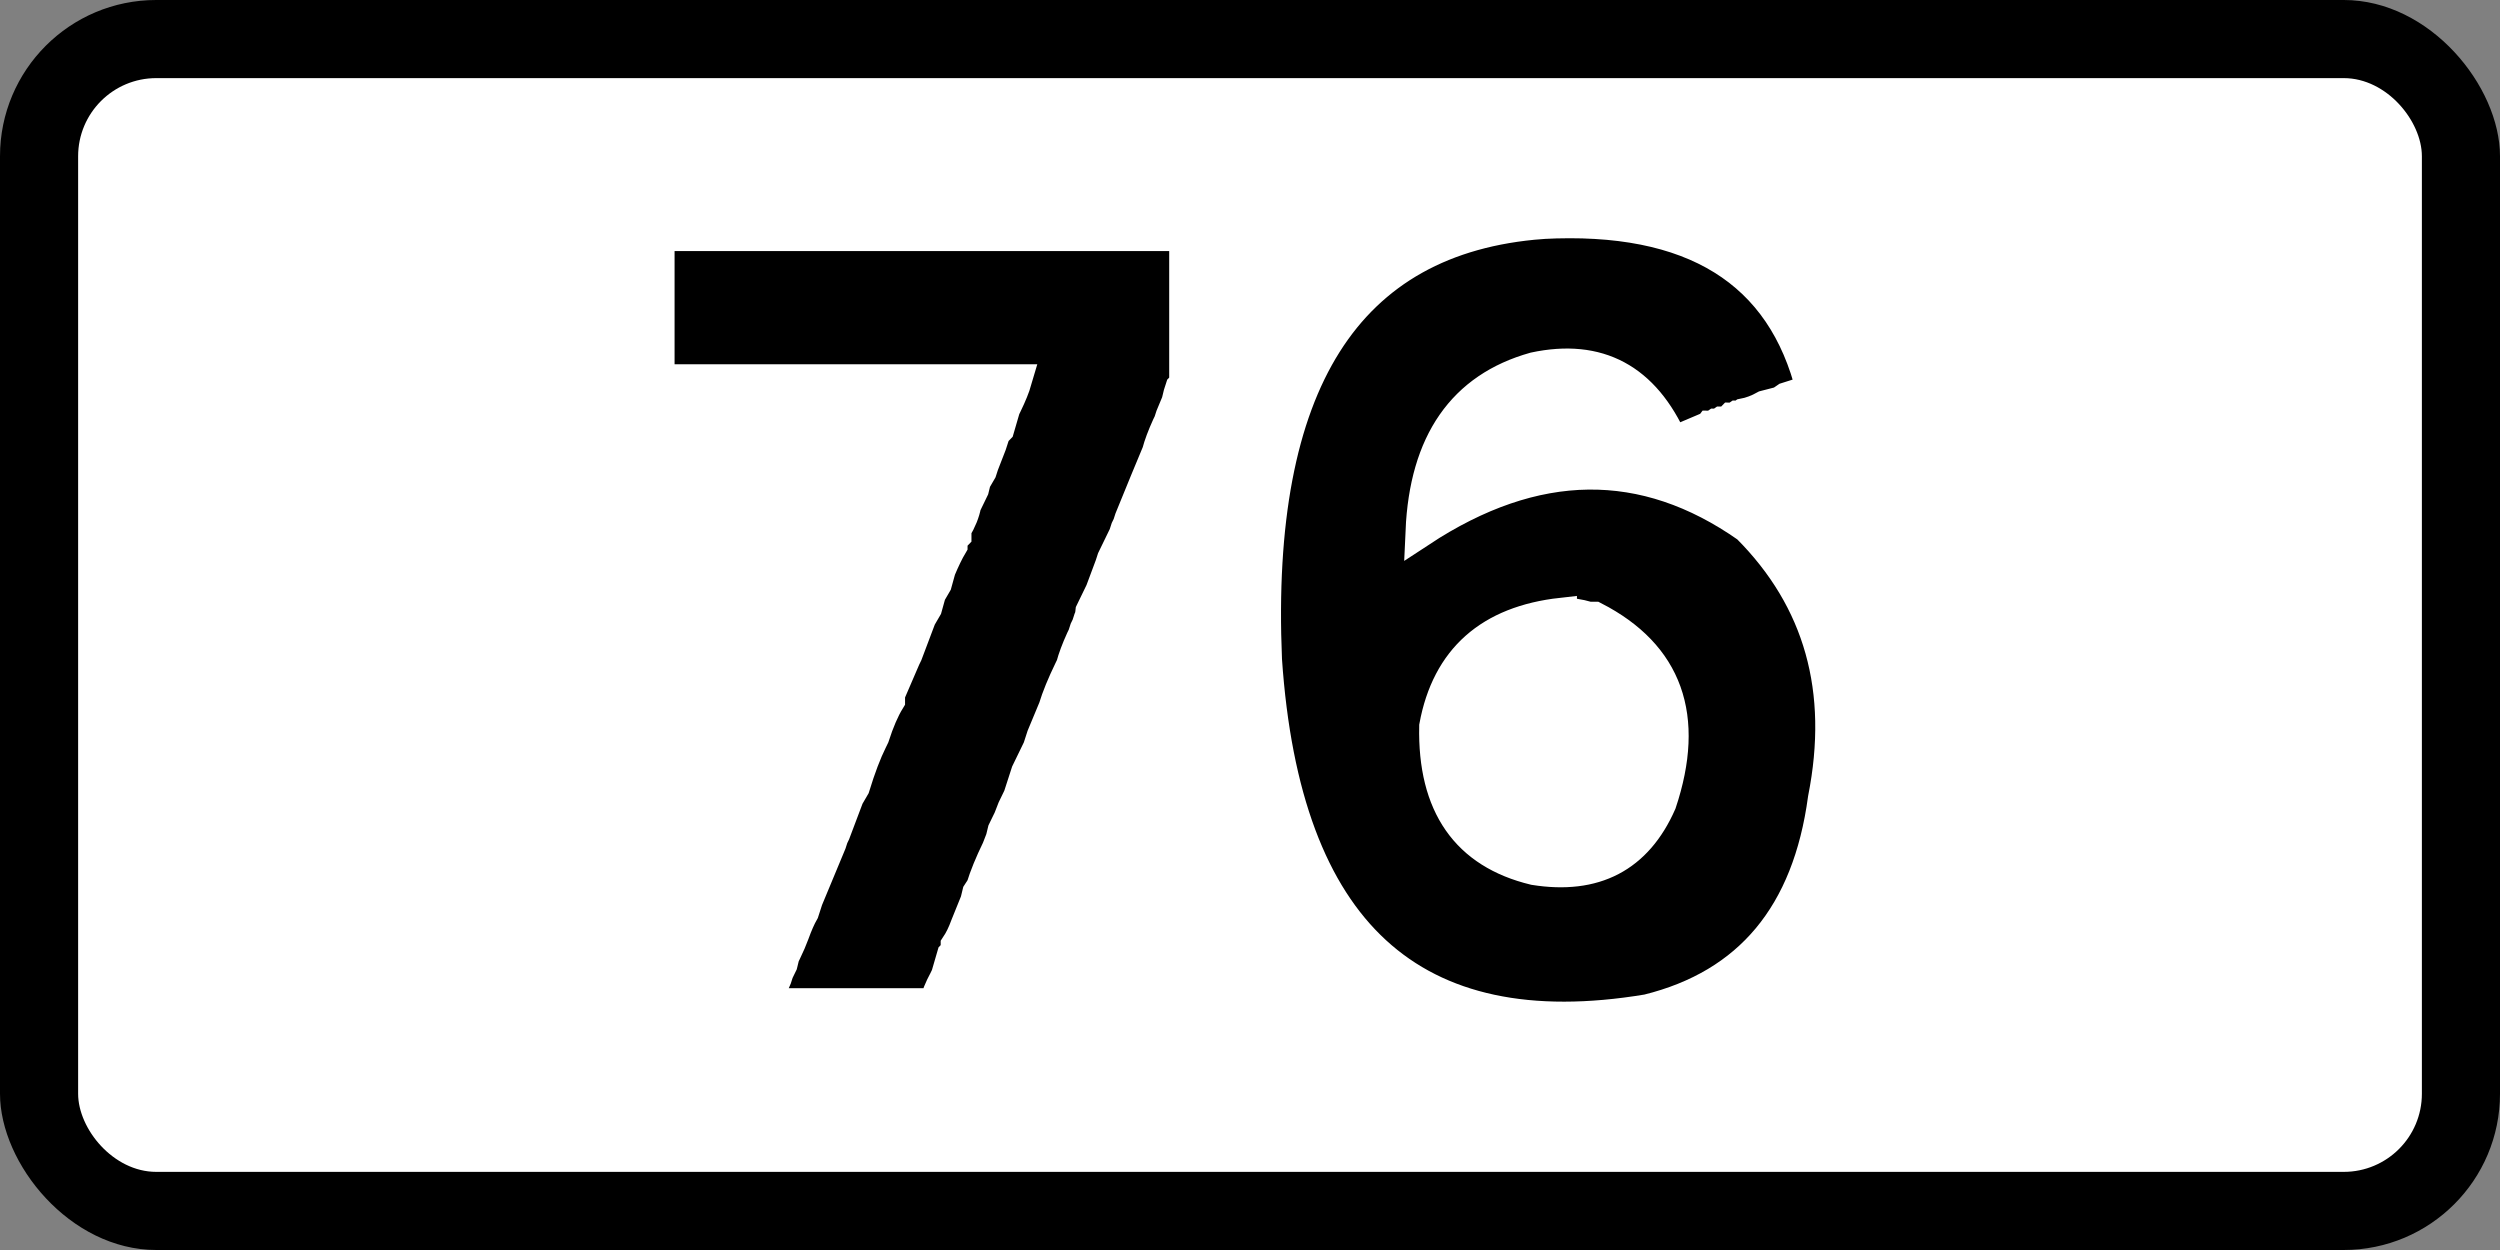
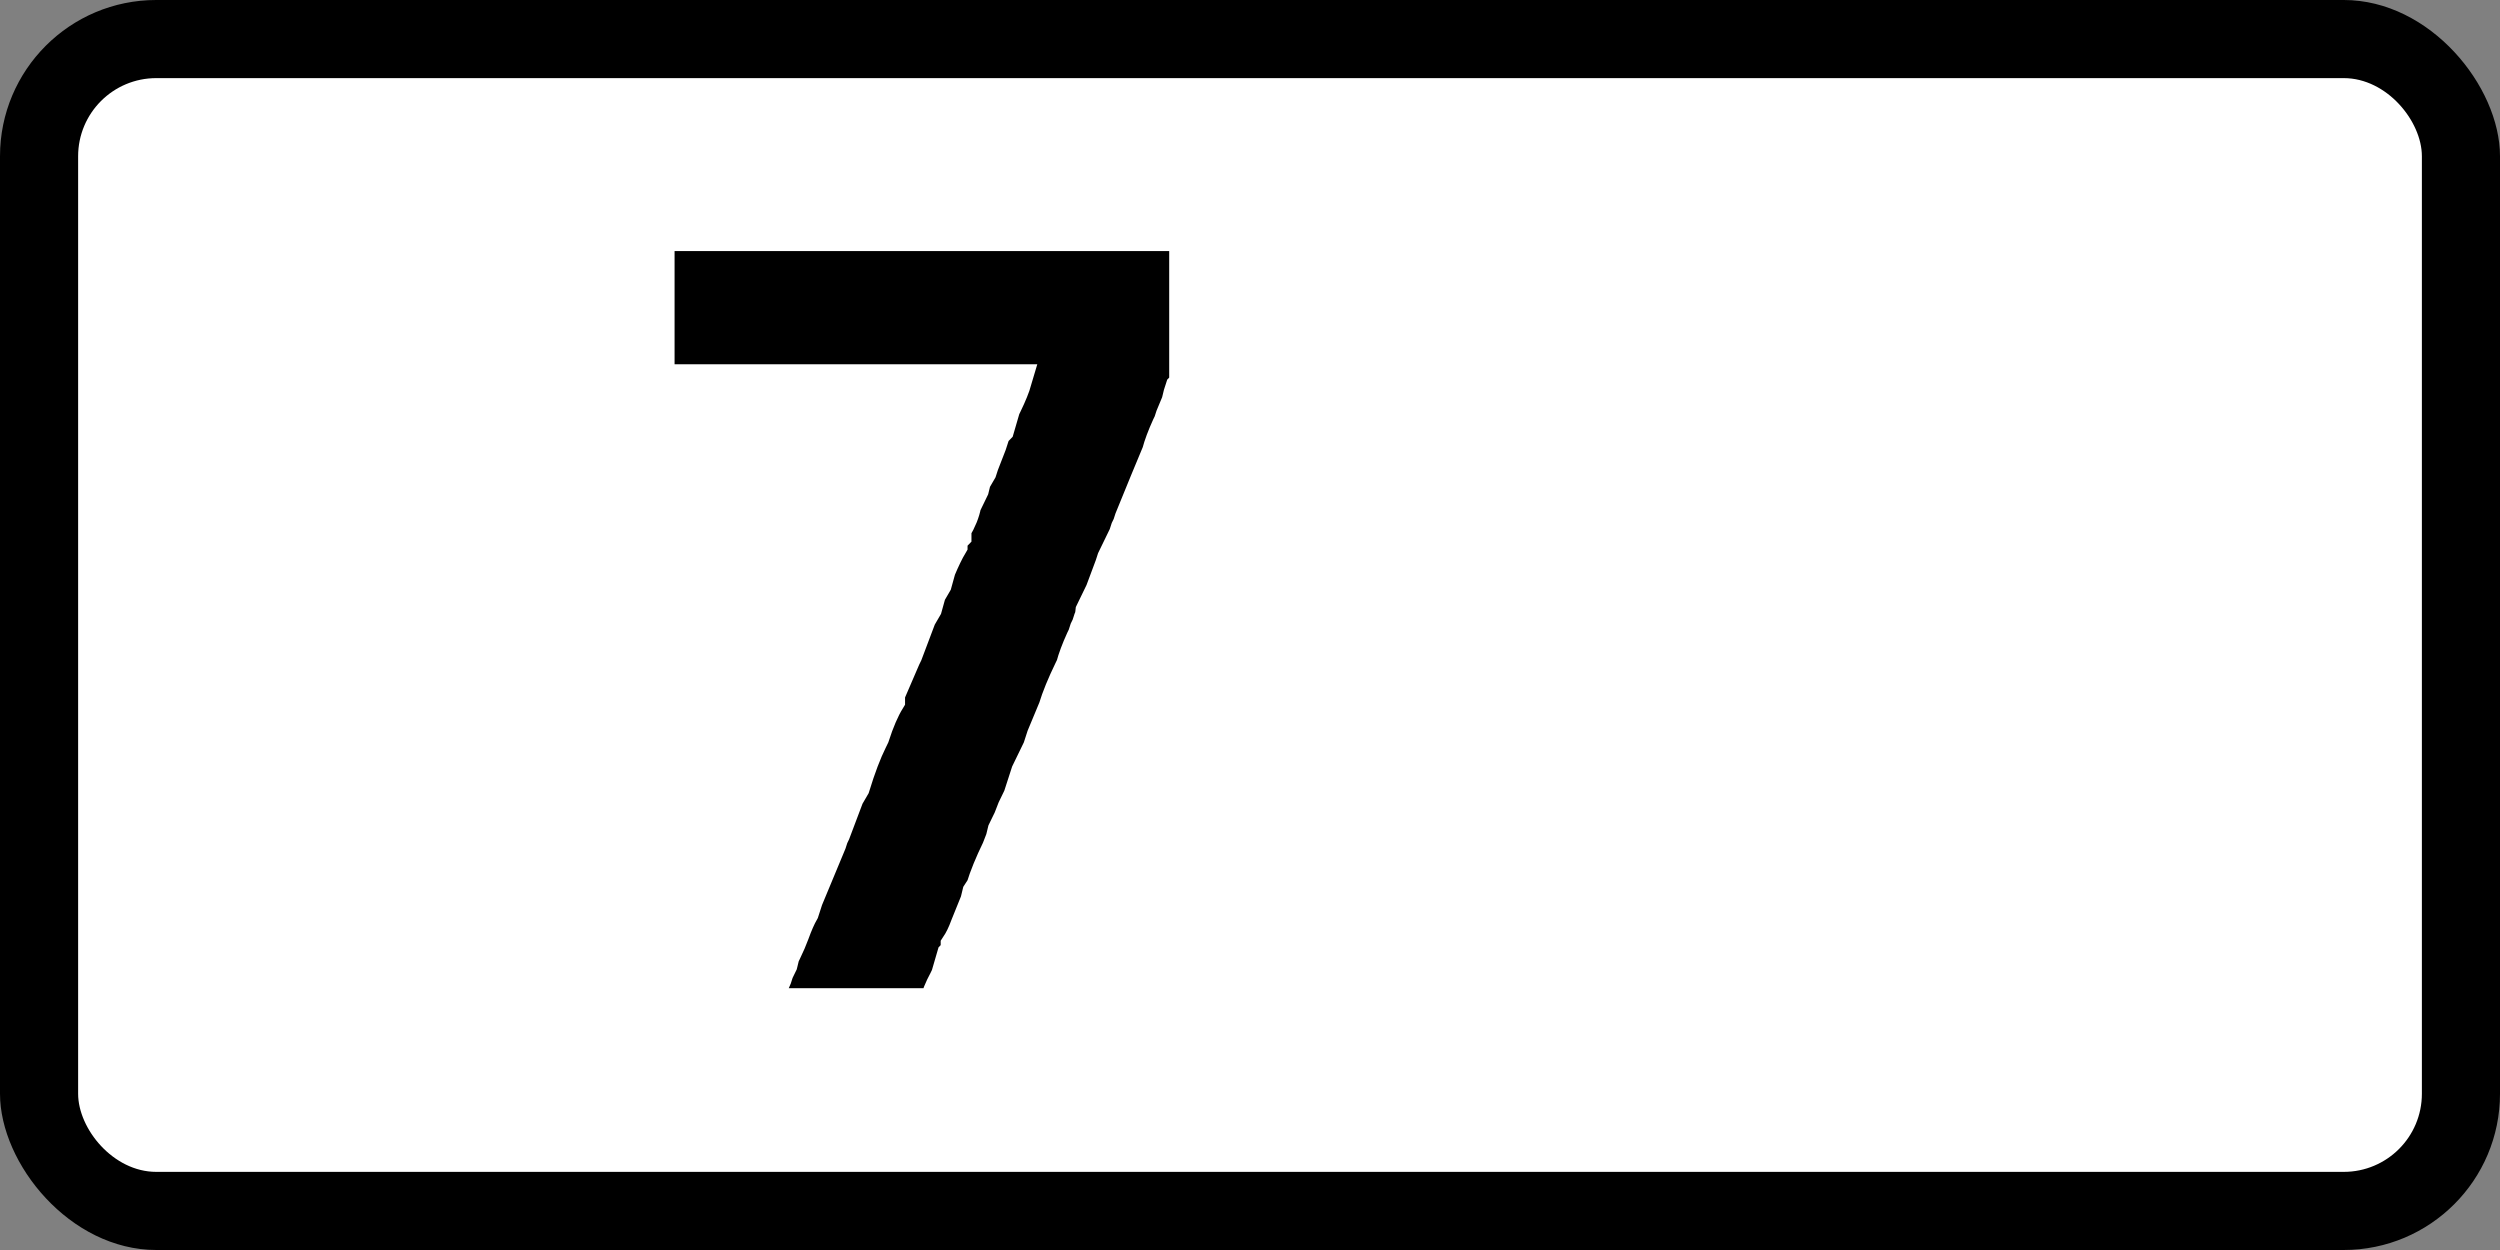
<svg xmlns="http://www.w3.org/2000/svg" version="1.1" id="svg2" viewBox="0 0 800 400" height="112.889mm" width="225.778mm">
  <rect x="0" y="0" width="800" height="400" fill="#808080" stroke="none" />
  <defs id="defs4" />
  <g transform="translate(167.567,-222.522)" id="layer1">
    <g id="layer1-1" transform="translate(380.972,-34.959)">
      <rect ry="50" rx="50" height="400" width="800" y="257.48" x="-548.538" style="color:#000000;display:inline;overflow:visible;visibility:visible;fill:#000000;fill-opacity:1;fill-rule:nonzero;stroke:none;stroke-width:9.999;marker-start:none;marker-mid:none;marker-end:none;enable-background:accumulate" id="rect3006" />
      <rect ry="25" rx="25" height="350" width="750" y="282.48" x="-523.538" style="color:#000000;display:inline;overflow:visible;visibility:visible;fill:#ffffff;fill-opacity:1;fill-rule:nonzero;stroke:none;stroke-width:9.999;marker-start:none;marker-mid:none;marker-end:none;enable-background:accumulate" id="rect3008" />
      <g id="text4207" style="font-style:normal;font-variant:normal;font-weight:normal;font-stretch:normal;font-size:324.88px;line-height:100%;font-family:'Transport Heavy';-inkscape-font-specification:'Transport Heavy,';text-align:center;letter-spacing:0px;word-spacing:0px;writing-mode:lr-tb;text-anchor:middle;fill:#000000;fill-opacity:1;stroke:none;stroke-width:10;stroke-linecap:butt;stroke-linejoin:miter;stroke-miterlimit:4;stroke-dasharray:none;stroke-opacity:1" transform="scale(0.985,1.015)">
        <path id="path4404" style="text-align:center;text-anchor:middle;stroke:#ffffff;stroke-width:10;stroke-miterlimit:4;stroke-dasharray:none;stroke-opacity:1" d="m -338.3,327.835 2.538,0 11.422,0 3.807,0 4.442,0 12.691,0 5.076,0 5.076,0 5.076,0 5.076,0 12.691,0 1.904,0 1.904,0 19.67,0 4.442,0 3.807,0 4.442,0 3.807,0 3.173,0 3.807,0 2.538,0 11.422,0 6.98,0 2.538,0 2.538,0 2.538,0 2.538,0 10.787,0 1.904,0 7.614,0 0,46.955 -1.269,1.269 -0.635,1.904 -0.635,2.538 -1.904,4.442 -0.635,1.904 -0.635,1.269 q -2.221,4.759 -3.173,8.249 l -1.904,4.442 -1.904,4.442 -5.076,12.056 -0.635,1.904 -0.635,1.269 -0.635,1.904 -3.807,7.614 -0.635,1.904 -3.173,8.249 -1.904,3.807 -1.269,2.538 q -0.159,1.586 -0.635,2.538 l -0.635,1.904 -0.635,1.269 -0.635,1.904 -0.635,1.269 q -2.221,4.759 -3.173,8.249 l -0.635,1.269 q -3.49,6.98 -5.076,12.056 l -1.904,4.442 -1.904,4.442 -0.635,1.904 -0.635,1.904 -3.807,7.614 -1.269,3.807 -1.269,3.807 -1.904,3.807 -1.269,3.173 -1.904,3.807 -0.635,2.538 -1.269,3.173 q -3.49,6.98 -5.076,12.056 l -1.269,1.904 -0.635,2.538 -3.173,7.614 q -1.428,3.807 -3.173,6.345 l 0,1.904 -1.269,1.269 -1.904,6.345 -0.635,1.269 q -2.379,4.283 -3.173,7.614 l -2.538,0 -2.538,0 -1.904,0 -12.691,0 -1.904,0 -11.422,0 -1.904,0 -19.67,0 0.635,-2.538 2.538,-5.711 0.635,-1.904 1.269,-2.538 0.635,-2.538 0.635,-1.269 q 1.586,-3.173 2.538,-5.711 1.586,-4.283 3.173,-6.98 l 1.269,-3.807 1.904,-4.442 1.904,-4.442 1.904,-4.442 1.904,-4.442 0.635,-1.904 0.635,-1.269 4.442,-11.422 1.904,-3.173 q 2.855,-9.042 5.711,-14.594 l 0.635,-1.269 q 2.379,-7.138 5.076,-11.422 l 0,-1.904 5.076,-11.422 0.635,-1.269 4.442,-11.422 1.904,-3.173 1.269,-4.442 1.904,-3.173 1.269,-4.442 q 2.062,-4.759 3.807,-7.614 l 0,-1.904 1.269,-1.269 0,-1.904 q 2.538,-4.124 3.173,-7.614 l 1.269,-2.538 1.269,-2.538 0.635,-2.538 1.904,-3.173 0.635,-1.904 2.538,-6.345 0.635,-1.904 0.635,-1.904 1.269,-1.269 1.904,-6.345 0.635,-1.269 q 2.221,-4.442 3.173,-7.614 l -5.076,0 -12.691,0 -1.904,0 -1.904,0 -19.67,0 -4.442,0 -3.807,0 -4.442,0 -3.807,0 -3.173,0 -3.807,0 -2.538,0 -11.422,0 -6.98,0 -2.538,0 -2.538,0 -2.538,0 -2.538,0 -10.787,0 -1.904,0 -7.614,0 0,-3.173 0,-2.538 0,-3.173 0,-2.538 0,-3.173 0,-8.249 0,-2.538 0,-10.787 0,-1.904 0,-7.614 4.442,0 z" />
-         <path id="path4406" style="text-align:center;text-anchor:middle;stroke:#ffffff;stroke-width:10;stroke-miterlimit:4;stroke-dasharray:none;stroke-opacity:1" d="m -55.934,324.027 q 73.288,-3.807 87.565,52.666 l -8.249,2.538 -1.904,1.269 -2.538,0.635 -2.538,0.635 q -3.49,1.904 -6.98,2.538 -0.952,0.635 -1.904,0.635 -0.952,0.635 -1.904,0.635 l -1.269,1.269 -1.904,0 q -0.952,0.635 -1.904,0.635 -0.952,0.635 -1.904,0.635 -0.635,0.793 -1.269,0.635 l -10.787,4.442 q -13.642,-29.982 -45.052,-23.478 -34.899,9.518 -36.803,51.397 55.68,-35.534 105.967,-1.269 35.216,34.265 24.747,85.662 -7.614,54.728 -57.108,66.626 -114.692,18.56 -123.734,-110.408 -5.711,-130.713 89.469,-137.693 z m 6.345,123.099 q -35.216,3.807 -41.245,35.534 -0.793,37.279 32.361,45.052 29.664,4.6 41.245,-20.94 13.96,-40.61 -21.574,-58.377 l -1.904,0 q -5.076,-1.428 -8.883,-1.269 z" />
      </g>
    </g>
  </g>
</svg>